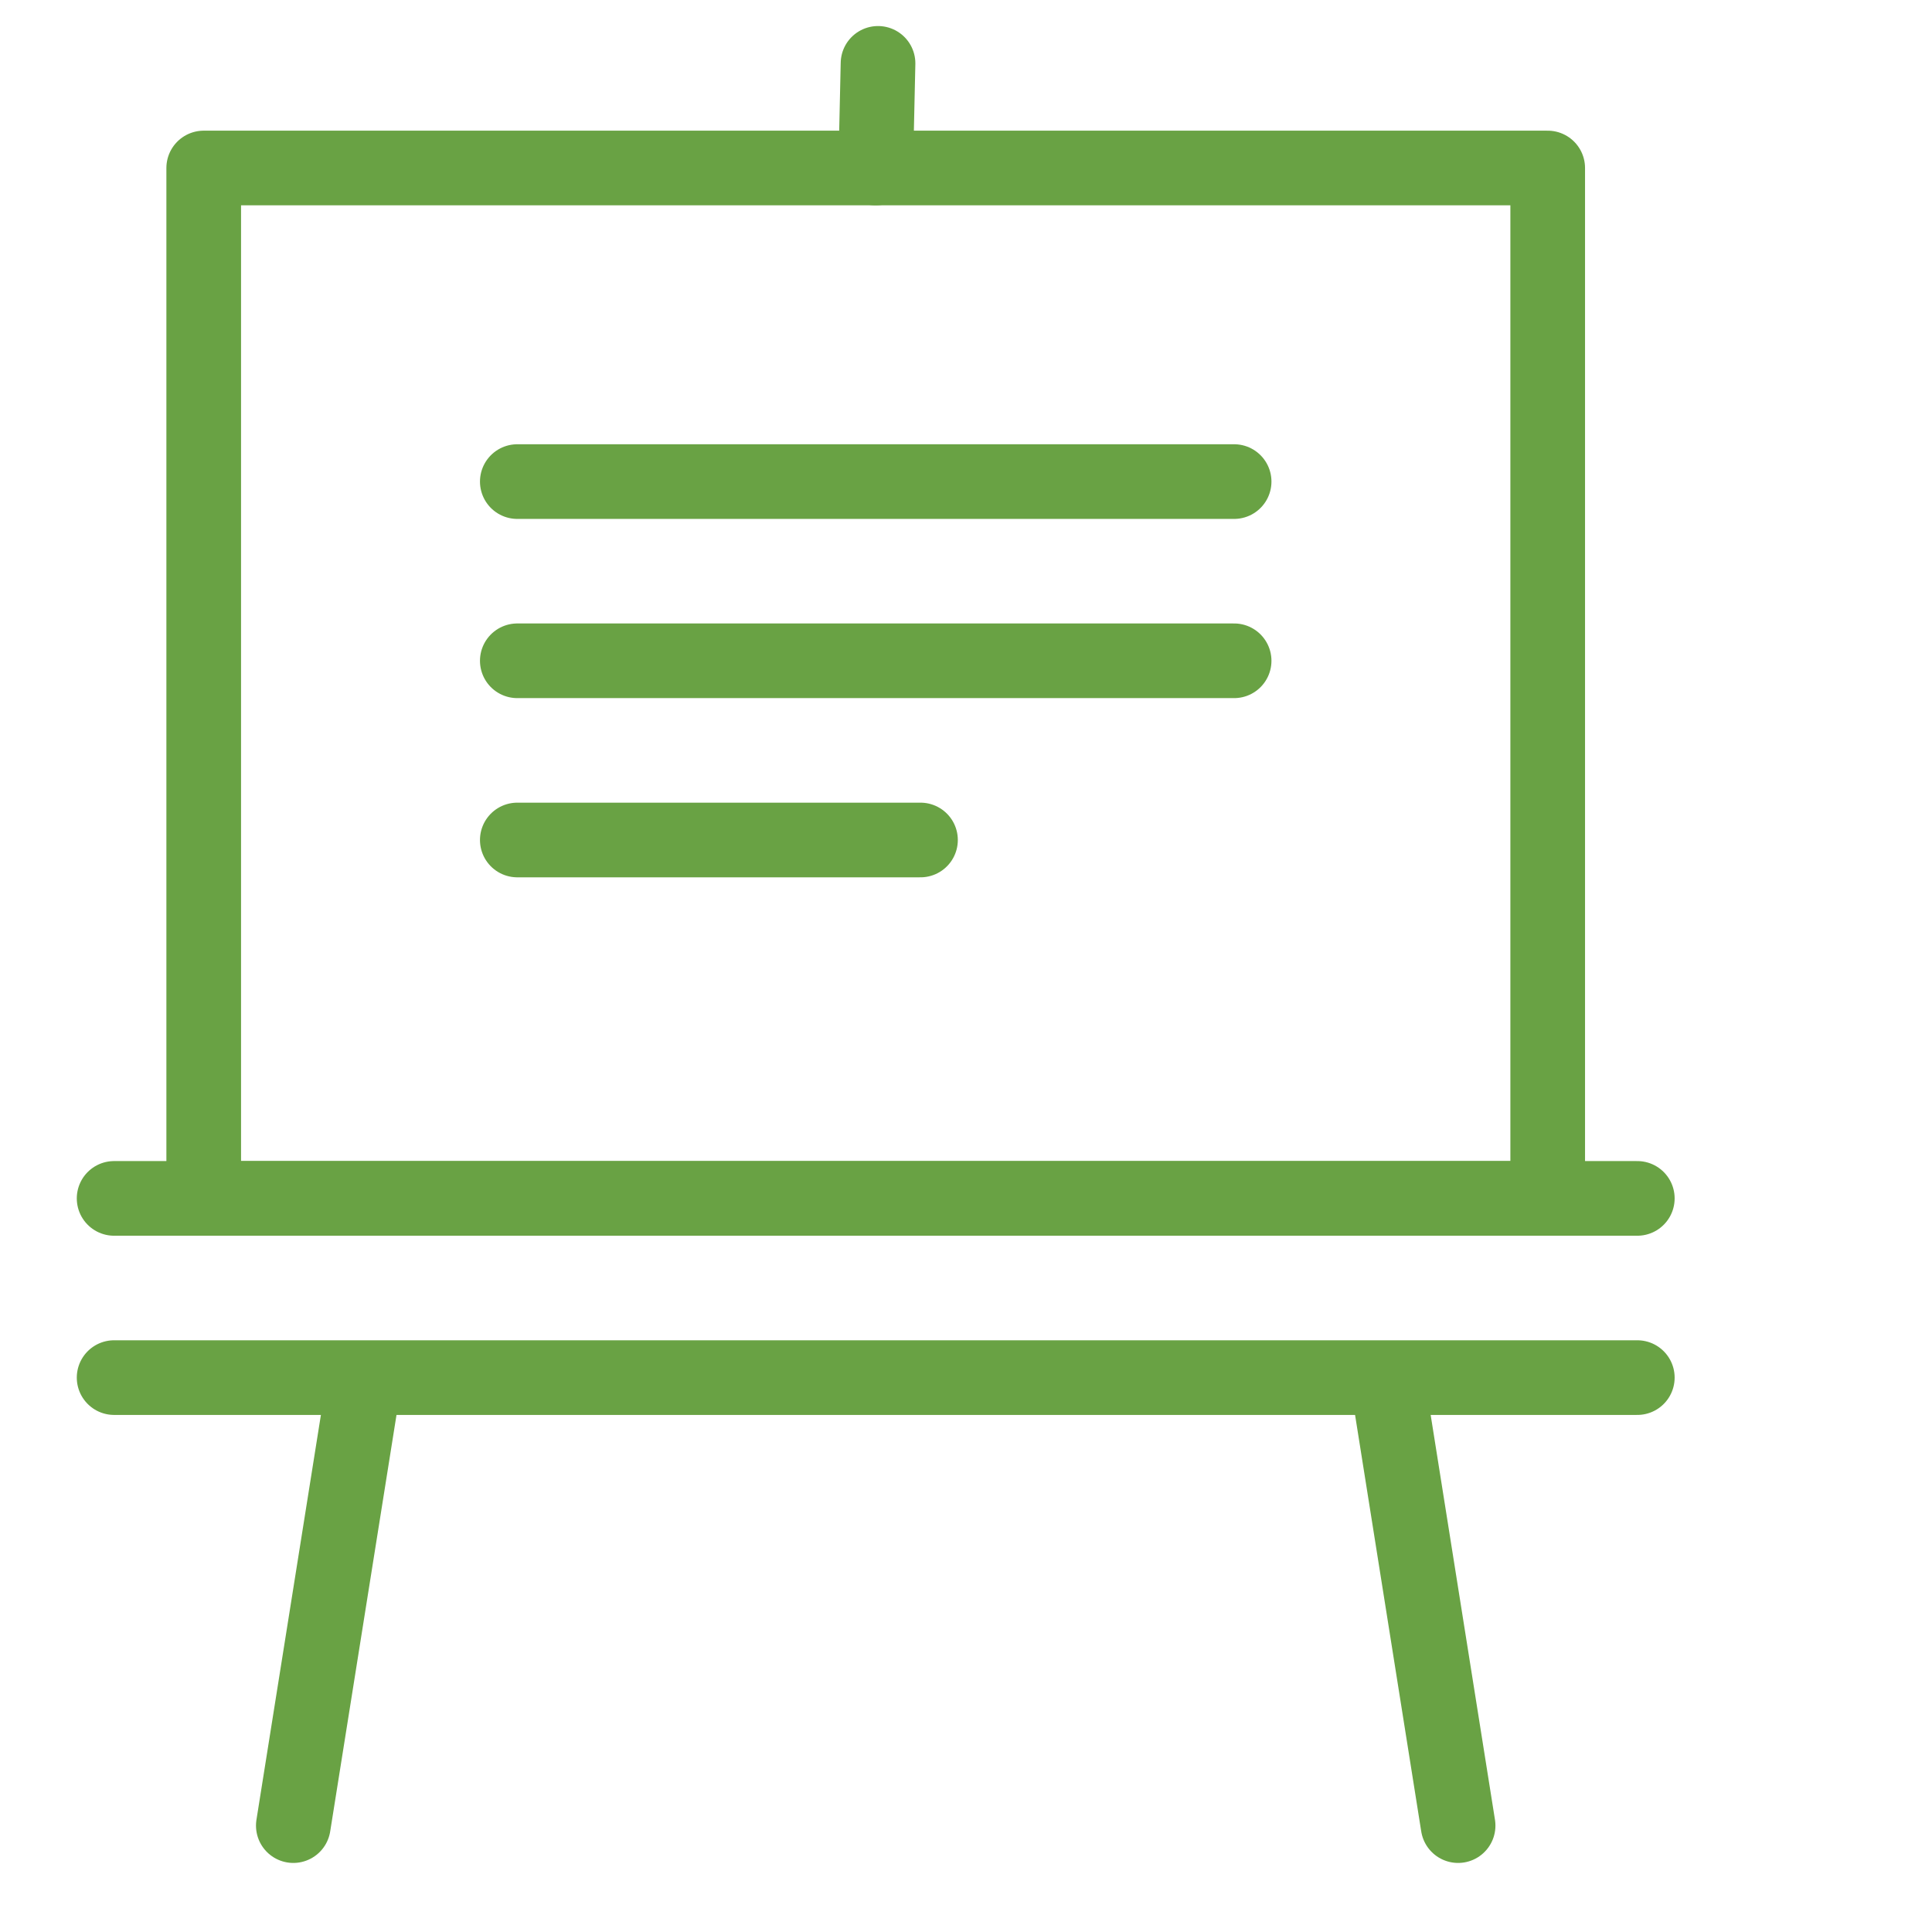
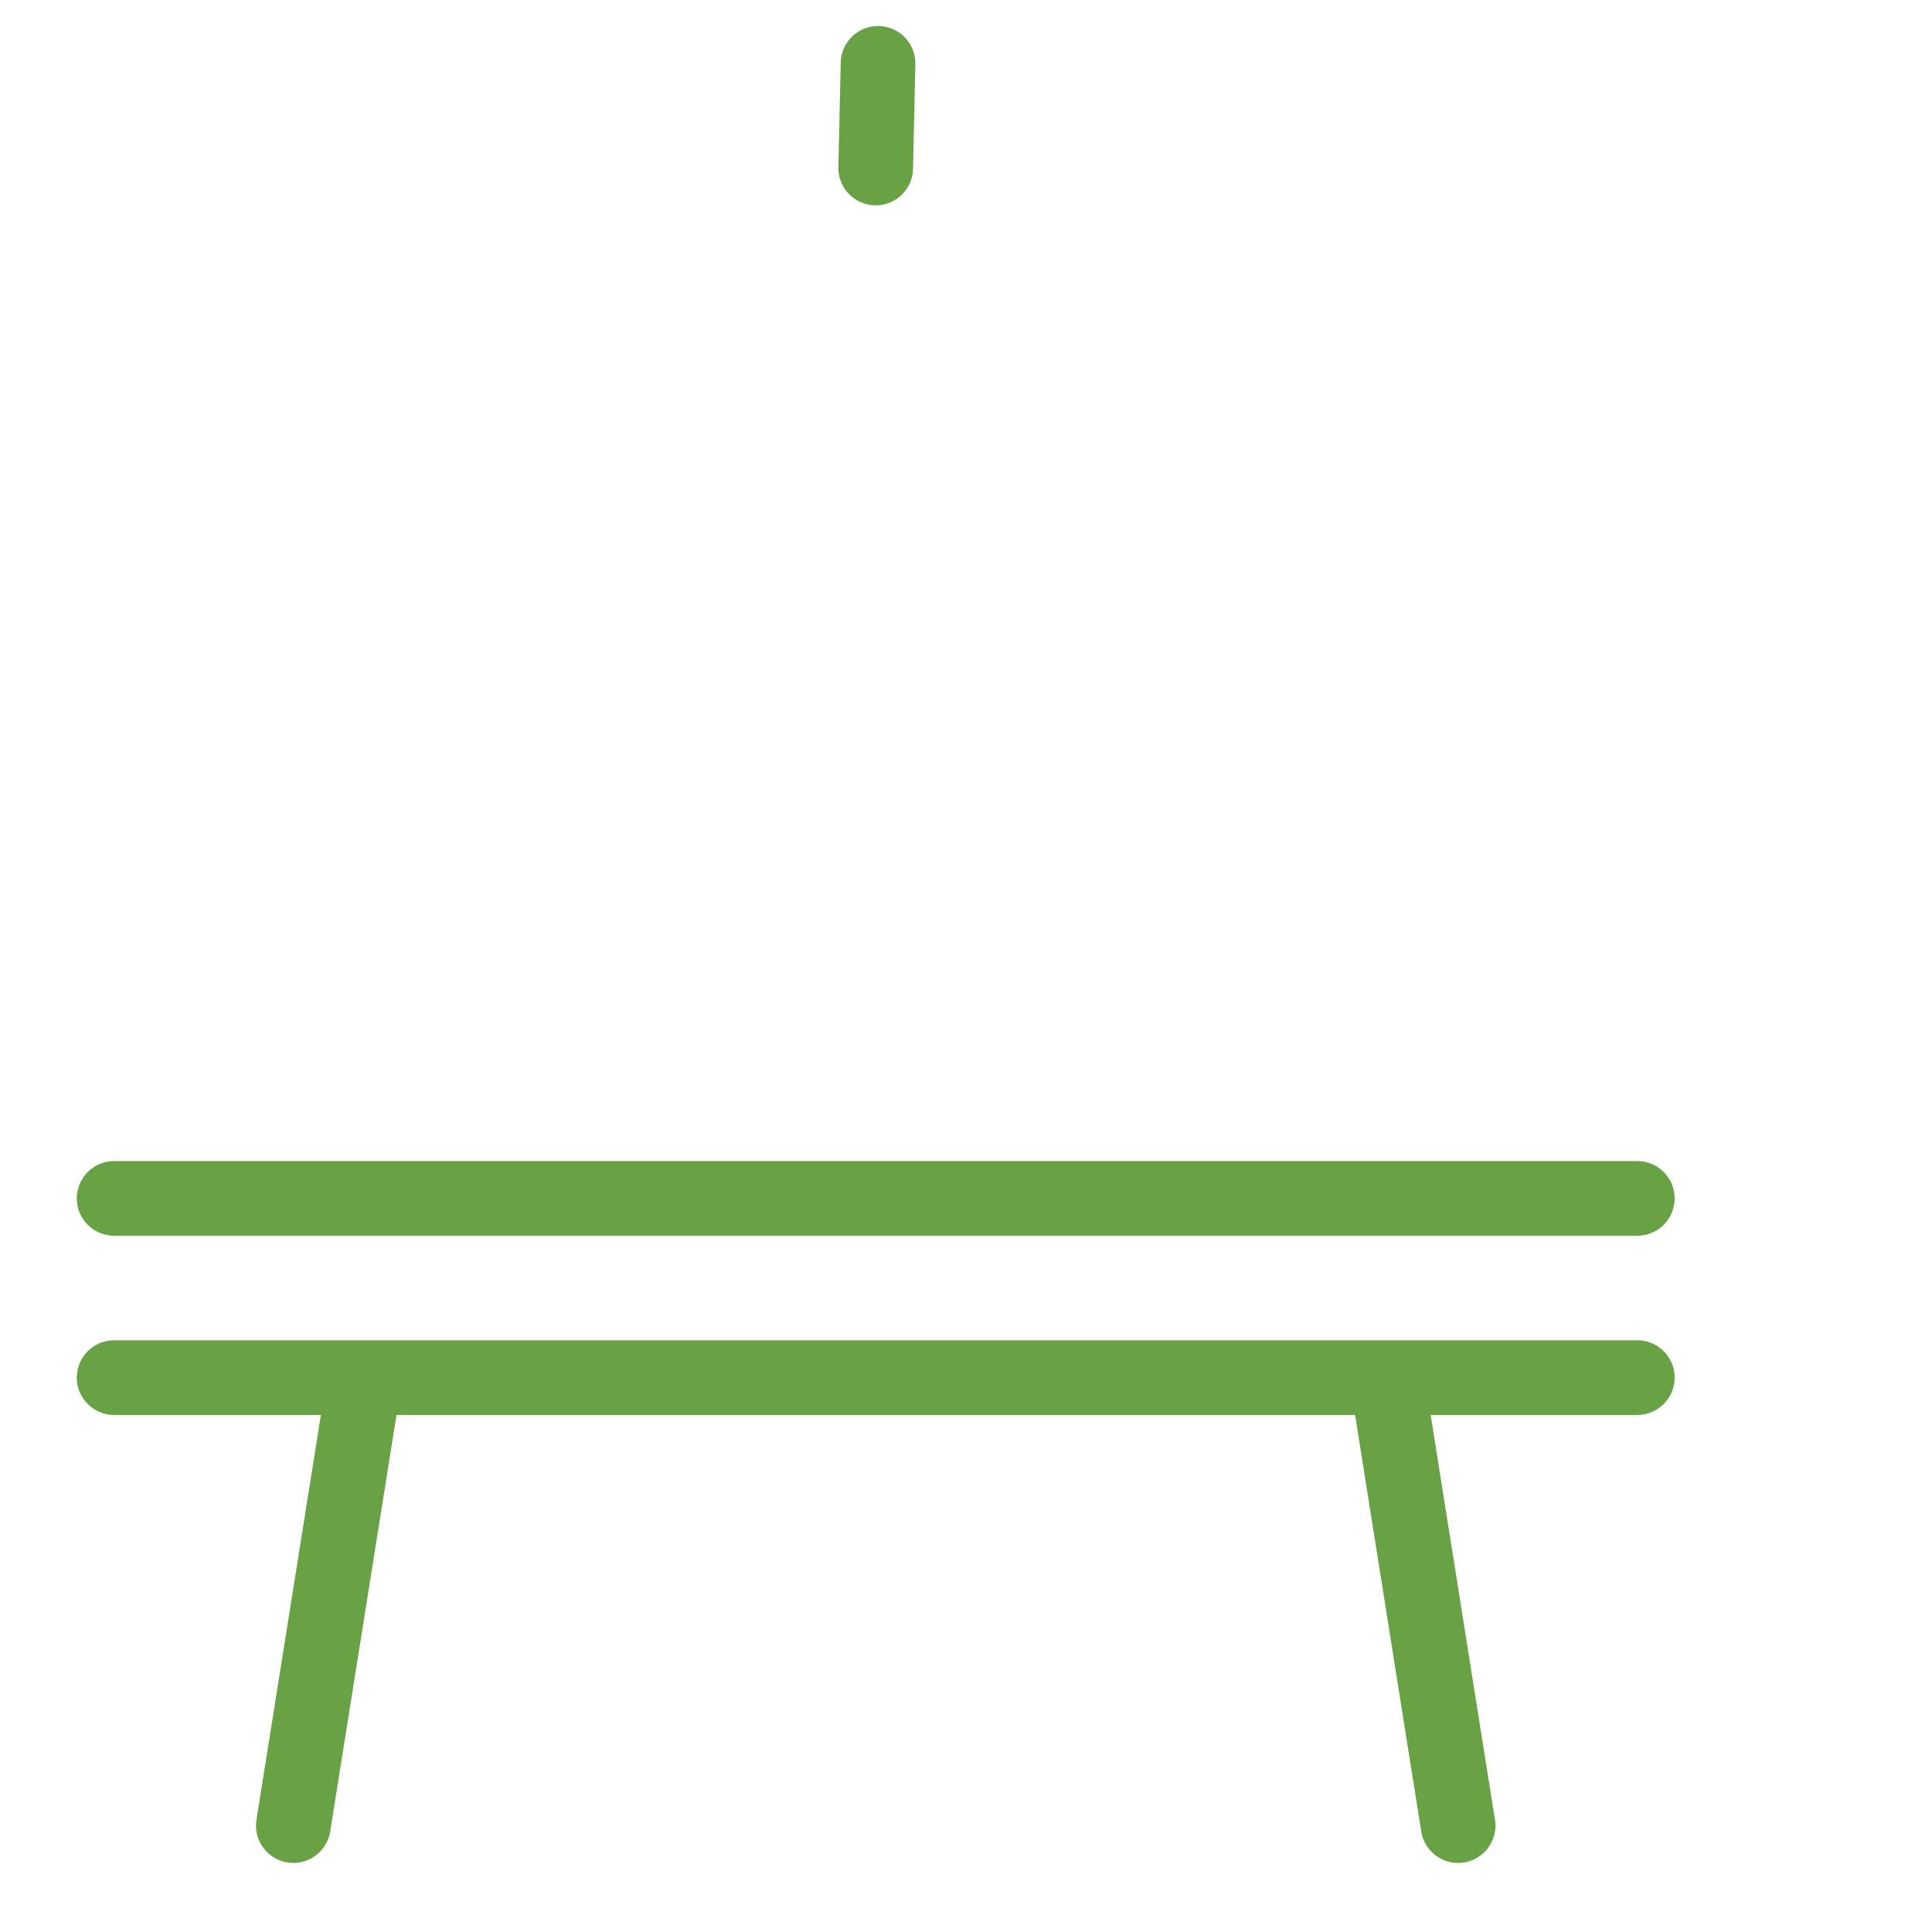
<svg xmlns="http://www.w3.org/2000/svg" width="45" height="45" viewBox="0 0 45 45">
  <g fill="none" fill-rule="evenodd" stroke-linecap="round" stroke-linejoin="round">
    <g stroke="#69A244" stroke-width="1.739">
      <g>
        <g>
-           <path d="M2.87 27.913L34.174 27.913 34.174 3.913 2.87 3.913zM10.174 19.565L19.565 19.565M10.174 11.217L26.87 11.217M10.174 15.391L26.87 15.391" transform="translate(-781 -831) translate(781 831) translate(1.875)" />
          <g>
            <path d="M6.593 31.724L4.957 42M30.432 31.581L32.087 42M.783 27.391L36.261 27.391M36.261 31.565L.783 31.565M18.522 3.391L18.576.954" transform="translate(-781 -831) translate(781 831) translate(1.875) translate(0 .522)" />
          </g>
        </g>
      </g>
    </g>
  </g>
</svg>